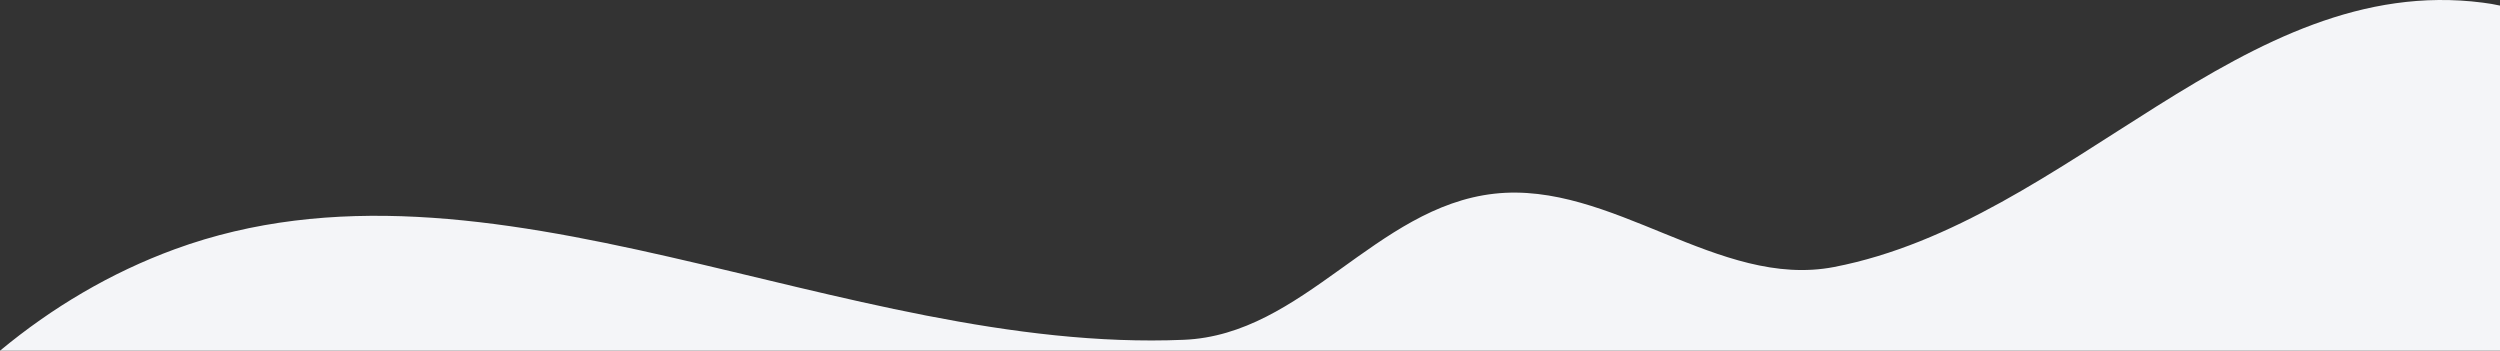
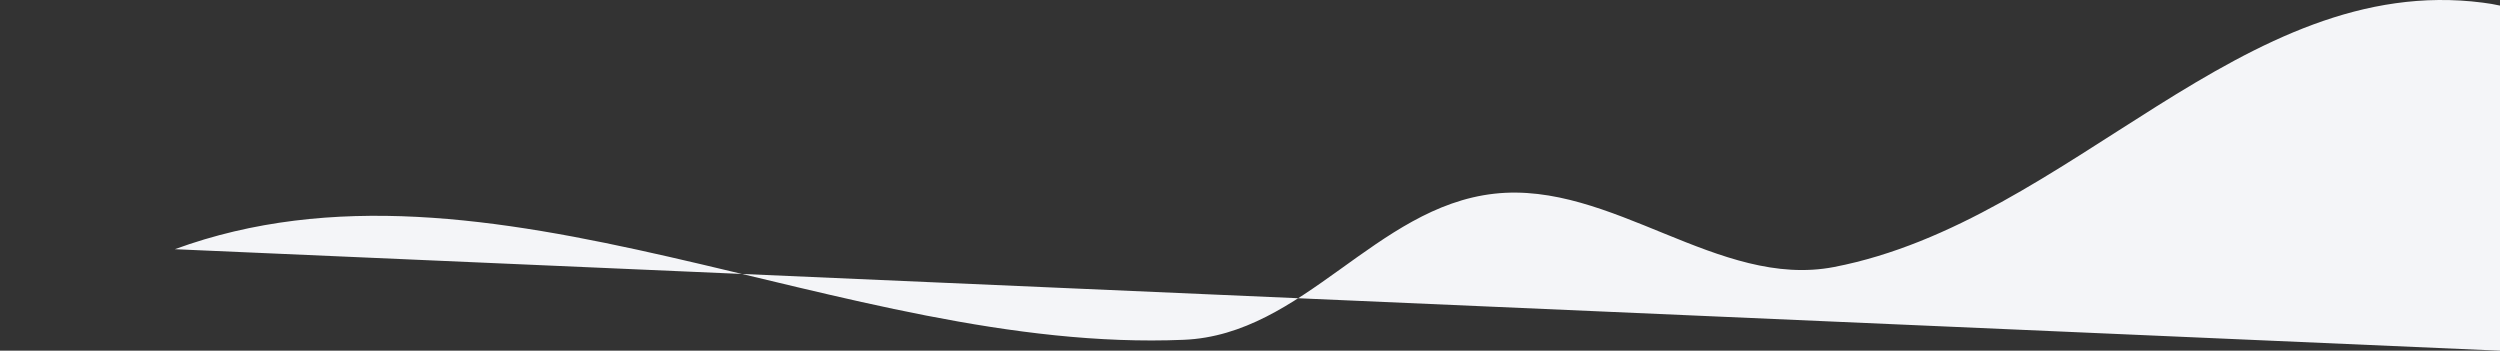
<svg xmlns="http://www.w3.org/2000/svg" width="1440" height="202" viewBox="0 0 1440 202" fill="none">
  <rect x="0" y="0" width="1440" height="202" fill="#333333" stroke="none" />
-   <path fill-rule="evenodd" clip-rule="evenodd" d="M1440 3.219C1436.8 2.522 1433.5 1.924 1430.1 1.526C1291.6 -16.301 1192.9 127.407 1056.4 153.799C989.9 166.646 928.3 104.004 860.7 111.573C792.2 119.241 750.9 192.838 681.9 195.726C484.8 203.992 281.7 77.314 100.7 143.541C63.7 157.085 29.9 177.202 1.76594e-05 202L1440 202L1440 3.219Z" fill="#F4F5F8" />
+   <path fill-rule="evenodd" clip-rule="evenodd" d="M1440 3.219C1436.8 2.522 1433.5 1.924 1430.1 1.526C1291.6 -16.301 1192.9 127.407 1056.4 153.799C989.9 166.646 928.3 104.004 860.7 111.573C792.2 119.241 750.9 192.838 681.9 195.726C484.8 203.992 281.7 77.314 100.7 143.541L1440 202L1440 3.219Z" fill="#F4F5F8" />
</svg>